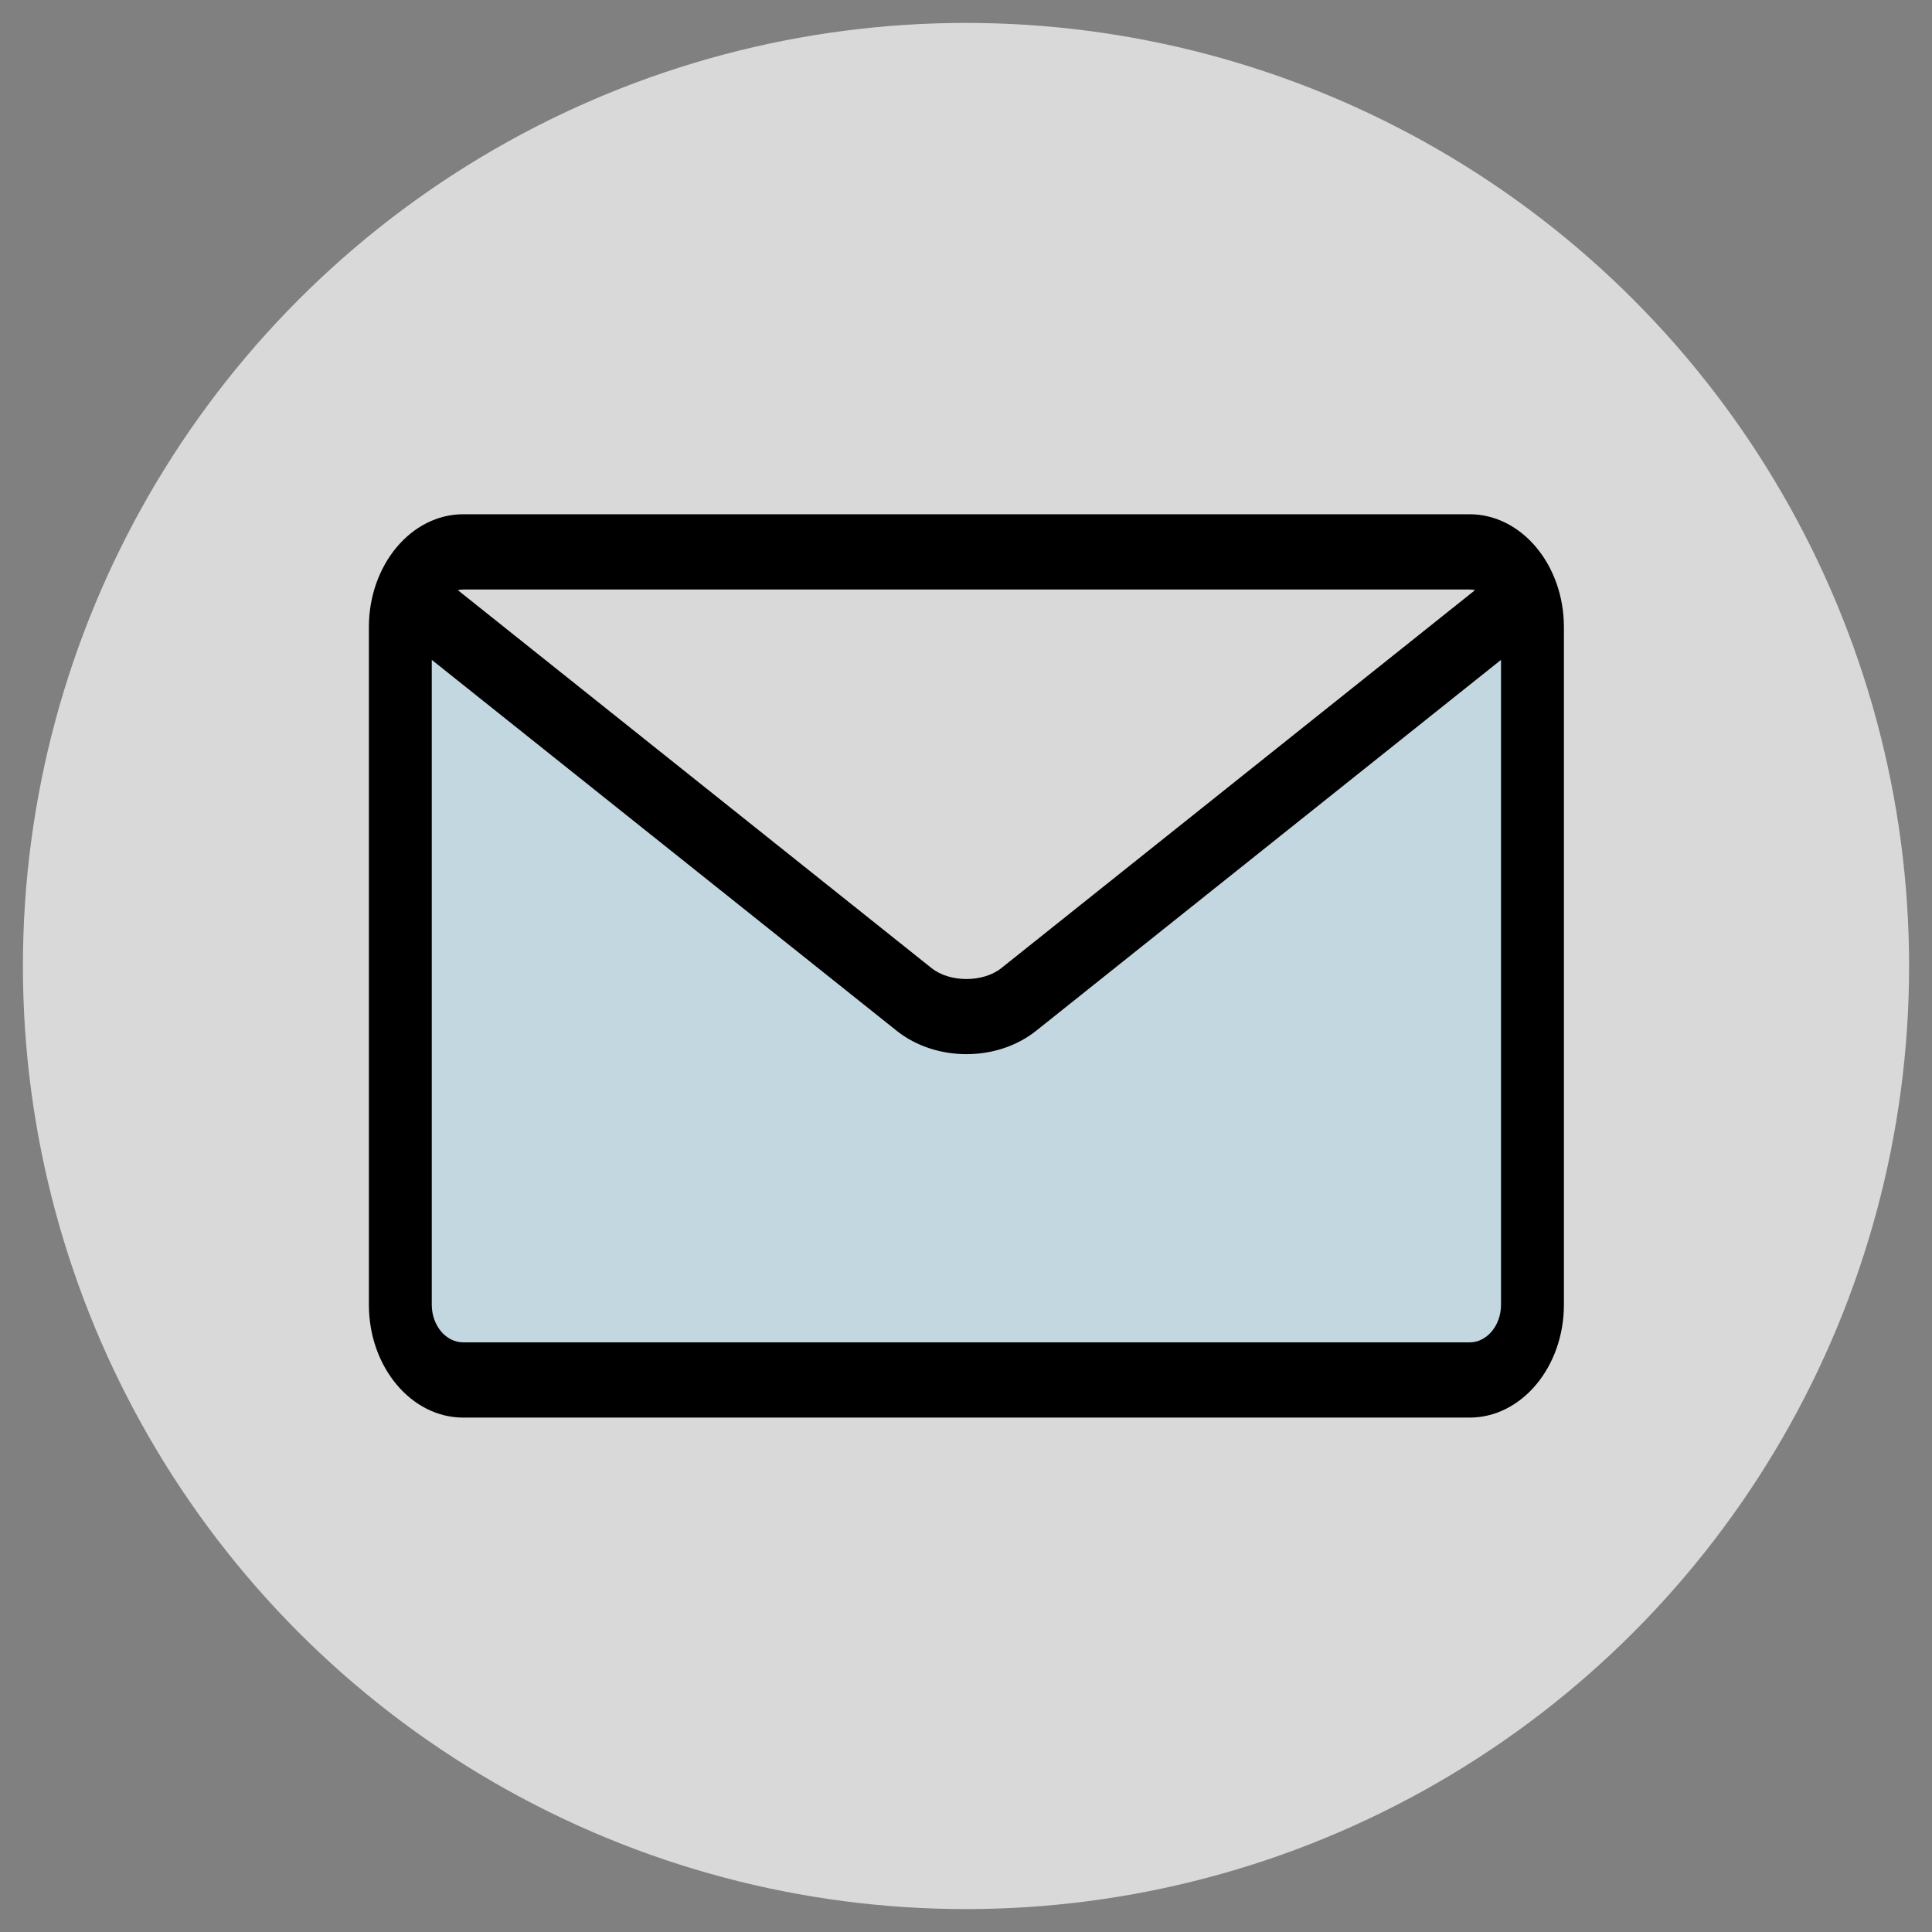
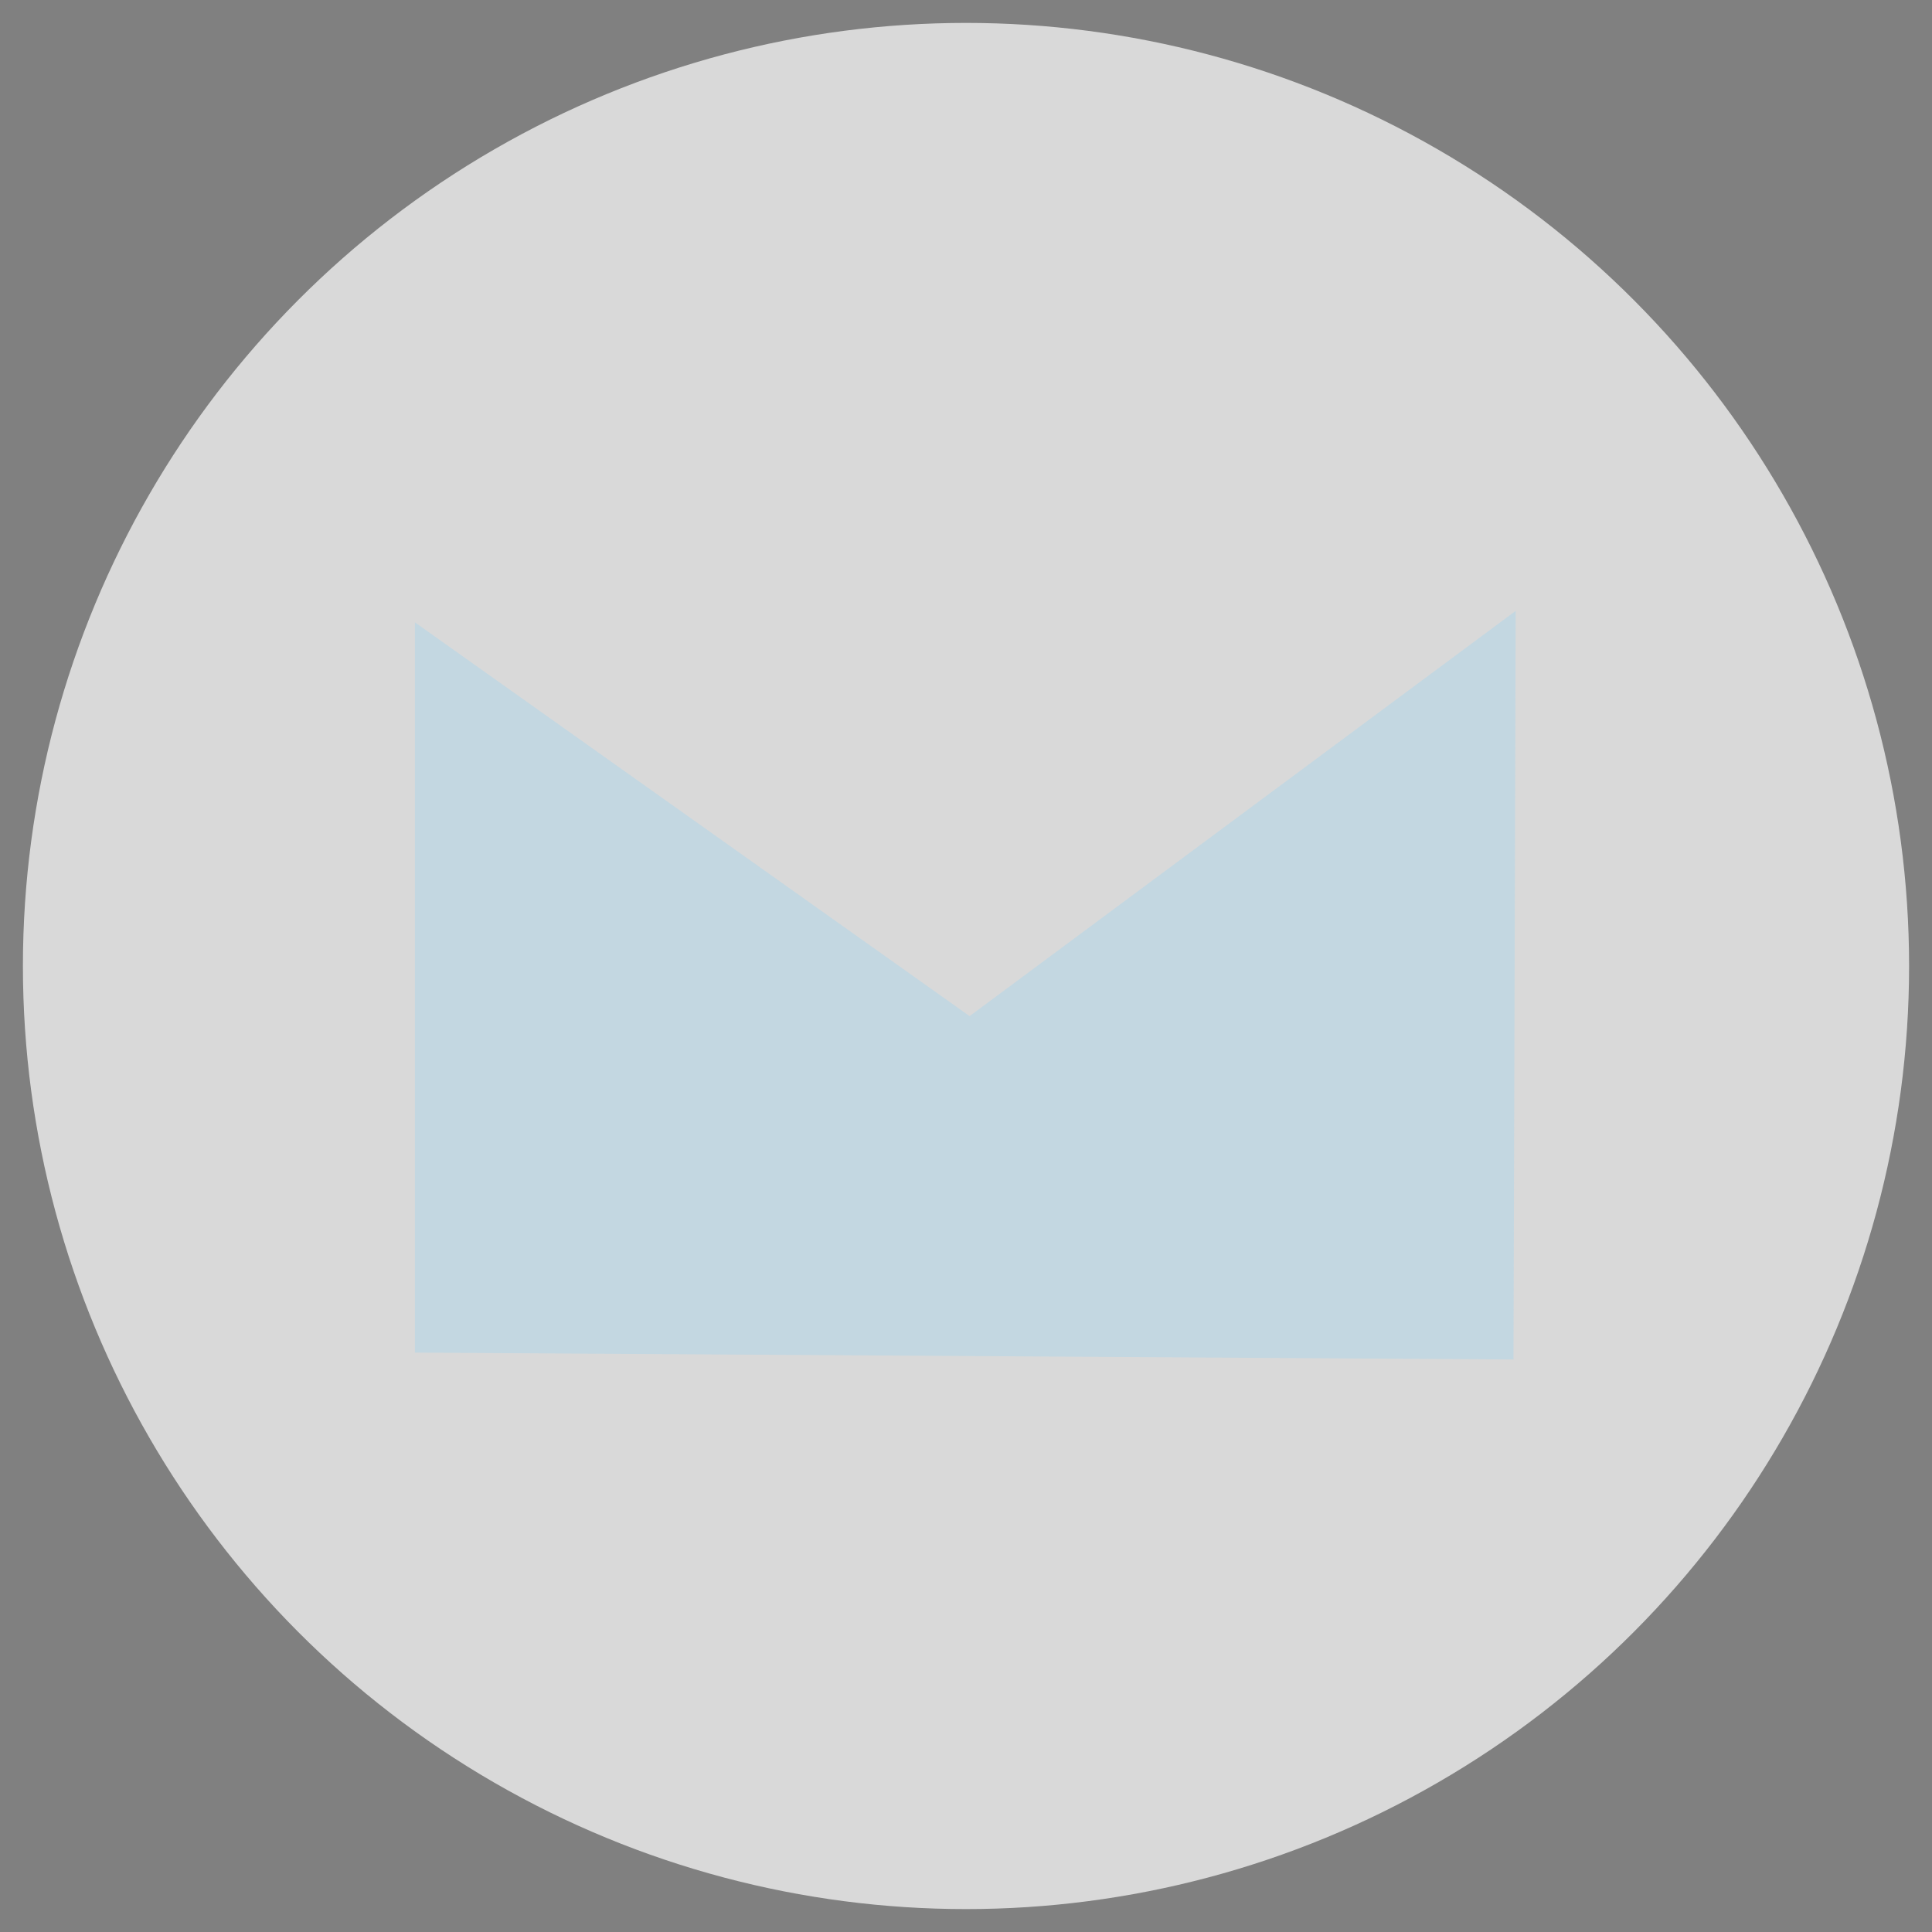
<svg xmlns="http://www.w3.org/2000/svg" xmlns:ns1="http://sodipodi.sourceforge.net/DTD/sodipodi-0.dtd" xmlns:ns2="http://www.inkscape.org/namespaces/inkscape" version="1.1" width="50" height="50" viewBox="0 0 50 50" id="svg8419" ns1:docname="buzon.svg" ns2:version="0.92.1 r15371">
  <rect x="0" y="0" width="50" height="50" fill="#808080" stroke="none" />
  <defs id="defs8423">
    <pattern patternUnits="userSpaceOnUse" width="49.331" height="47.281" patternTransform="translate(0.263,1.58)" id="pattern12967">
      <ellipse ry="23.641" rx="24.666" cy="23.641" cx="24.666" id="path8427" style="opacity:0.5;fill:#466e8f;fill-opacity:1;stroke:none;stroke-width:0.288;stroke-miterlimit:4;stroke-dasharray:none;stroke-opacity:1" />
    </pattern>
    <clipPath clipPathUnits="userSpaceOnUse" id="clipPath13693">
      <g style="fill:#ffffff" id="use13695" ns2:label="Clip">
-         <rect style="fill:#ffffff;stroke:none" width="49.331" height="47.281" x="0.263" y="1.58" id="rect17511" />
-       </g>
+         </g>
    </clipPath>
  </defs>
  <ns1:namedview pagecolor="#ffffff" bordercolor="#666666" borderopacity="1" objecttolerance="10" gridtolerance="10" guidetolerance="10" ns2:pageopacity="0" ns2:pageshadow="2" ns2:window-width="1920" ns2:window-height="1017" id="namedview8421" showgrid="false" ns2:zoom="15.026019" ns2:cx="21.518662" ns2:cy="27.11484" ns2:window-x="-8" ns2:window-y="-8" ns2:window-maximized="1" ns2:current-layer="svg8419" />
  <circle style="opacity:0.7;fill:#ffffff;fill-opacity:1;stroke:none;stroke-width:1.461;stroke-miterlimit:4;stroke-dasharray:none;stroke-opacity:1" id="path12957" cx="25" cy="25" r="24.407" />
  <g id="g17527" transform="matrix(0.863,0,0,0.936,3.157,3.084)">
    <path ns1:nodetypes="cccccc" ns2:connector-curvature="0" id="path17515" d="M 8.785,13.913 V 34.104 L 41.729,34.294 41.794,13.596 25.419,24.8 Z" style="fill:#c3d7e1;fill-opacity:1;fill-rule:evenodd;stroke:none;stroke-width:0.964px;stroke-linecap:butt;stroke-linejoin:miter;stroke-opacity:1" />
-     <path id="path22702" d="M 40.412,10.924 H 10.233 c -1.56,0 -2.829,1.401 -2.829,3.122 v 18.733 c 0,1.721 1.269,3.122 2.829,3.122 h 30.179 c 1.56,0 2.829,-1.401 2.829,-3.122 V 14.046 c 0,-1.721 -1.269,-3.122 -2.829,-3.122 z m 0,2.081 c 0.057,0 0.109,0.006 0.164,0.017 L 26.37,23.473 c -0.547,0.402 -1.545,0.402 -2.092,0 L 10.071,13.022 c 0.053,-0.01 0.108,-0.017 0.164,-0.017 h 30.179 z m 0,20.815 H 10.233 c -0.521,0 -0.943,-0.466 -0.943,-1.041 V 14.95 L 23.231,25.205 c 0.587,0.431 1.339,0.647 2.092,0.647 0.753,0 1.505,-0.216 2.092,-0.647 L 41.355,14.95 v 17.83 c 0,0.574 -0.423,1.041 -0.943,1.041 z" style="fill:#000000;fill-opacity:1;stroke:none;stroke-width:1.981" ns2:connector-curvature="0" />
  </g>
</svg>